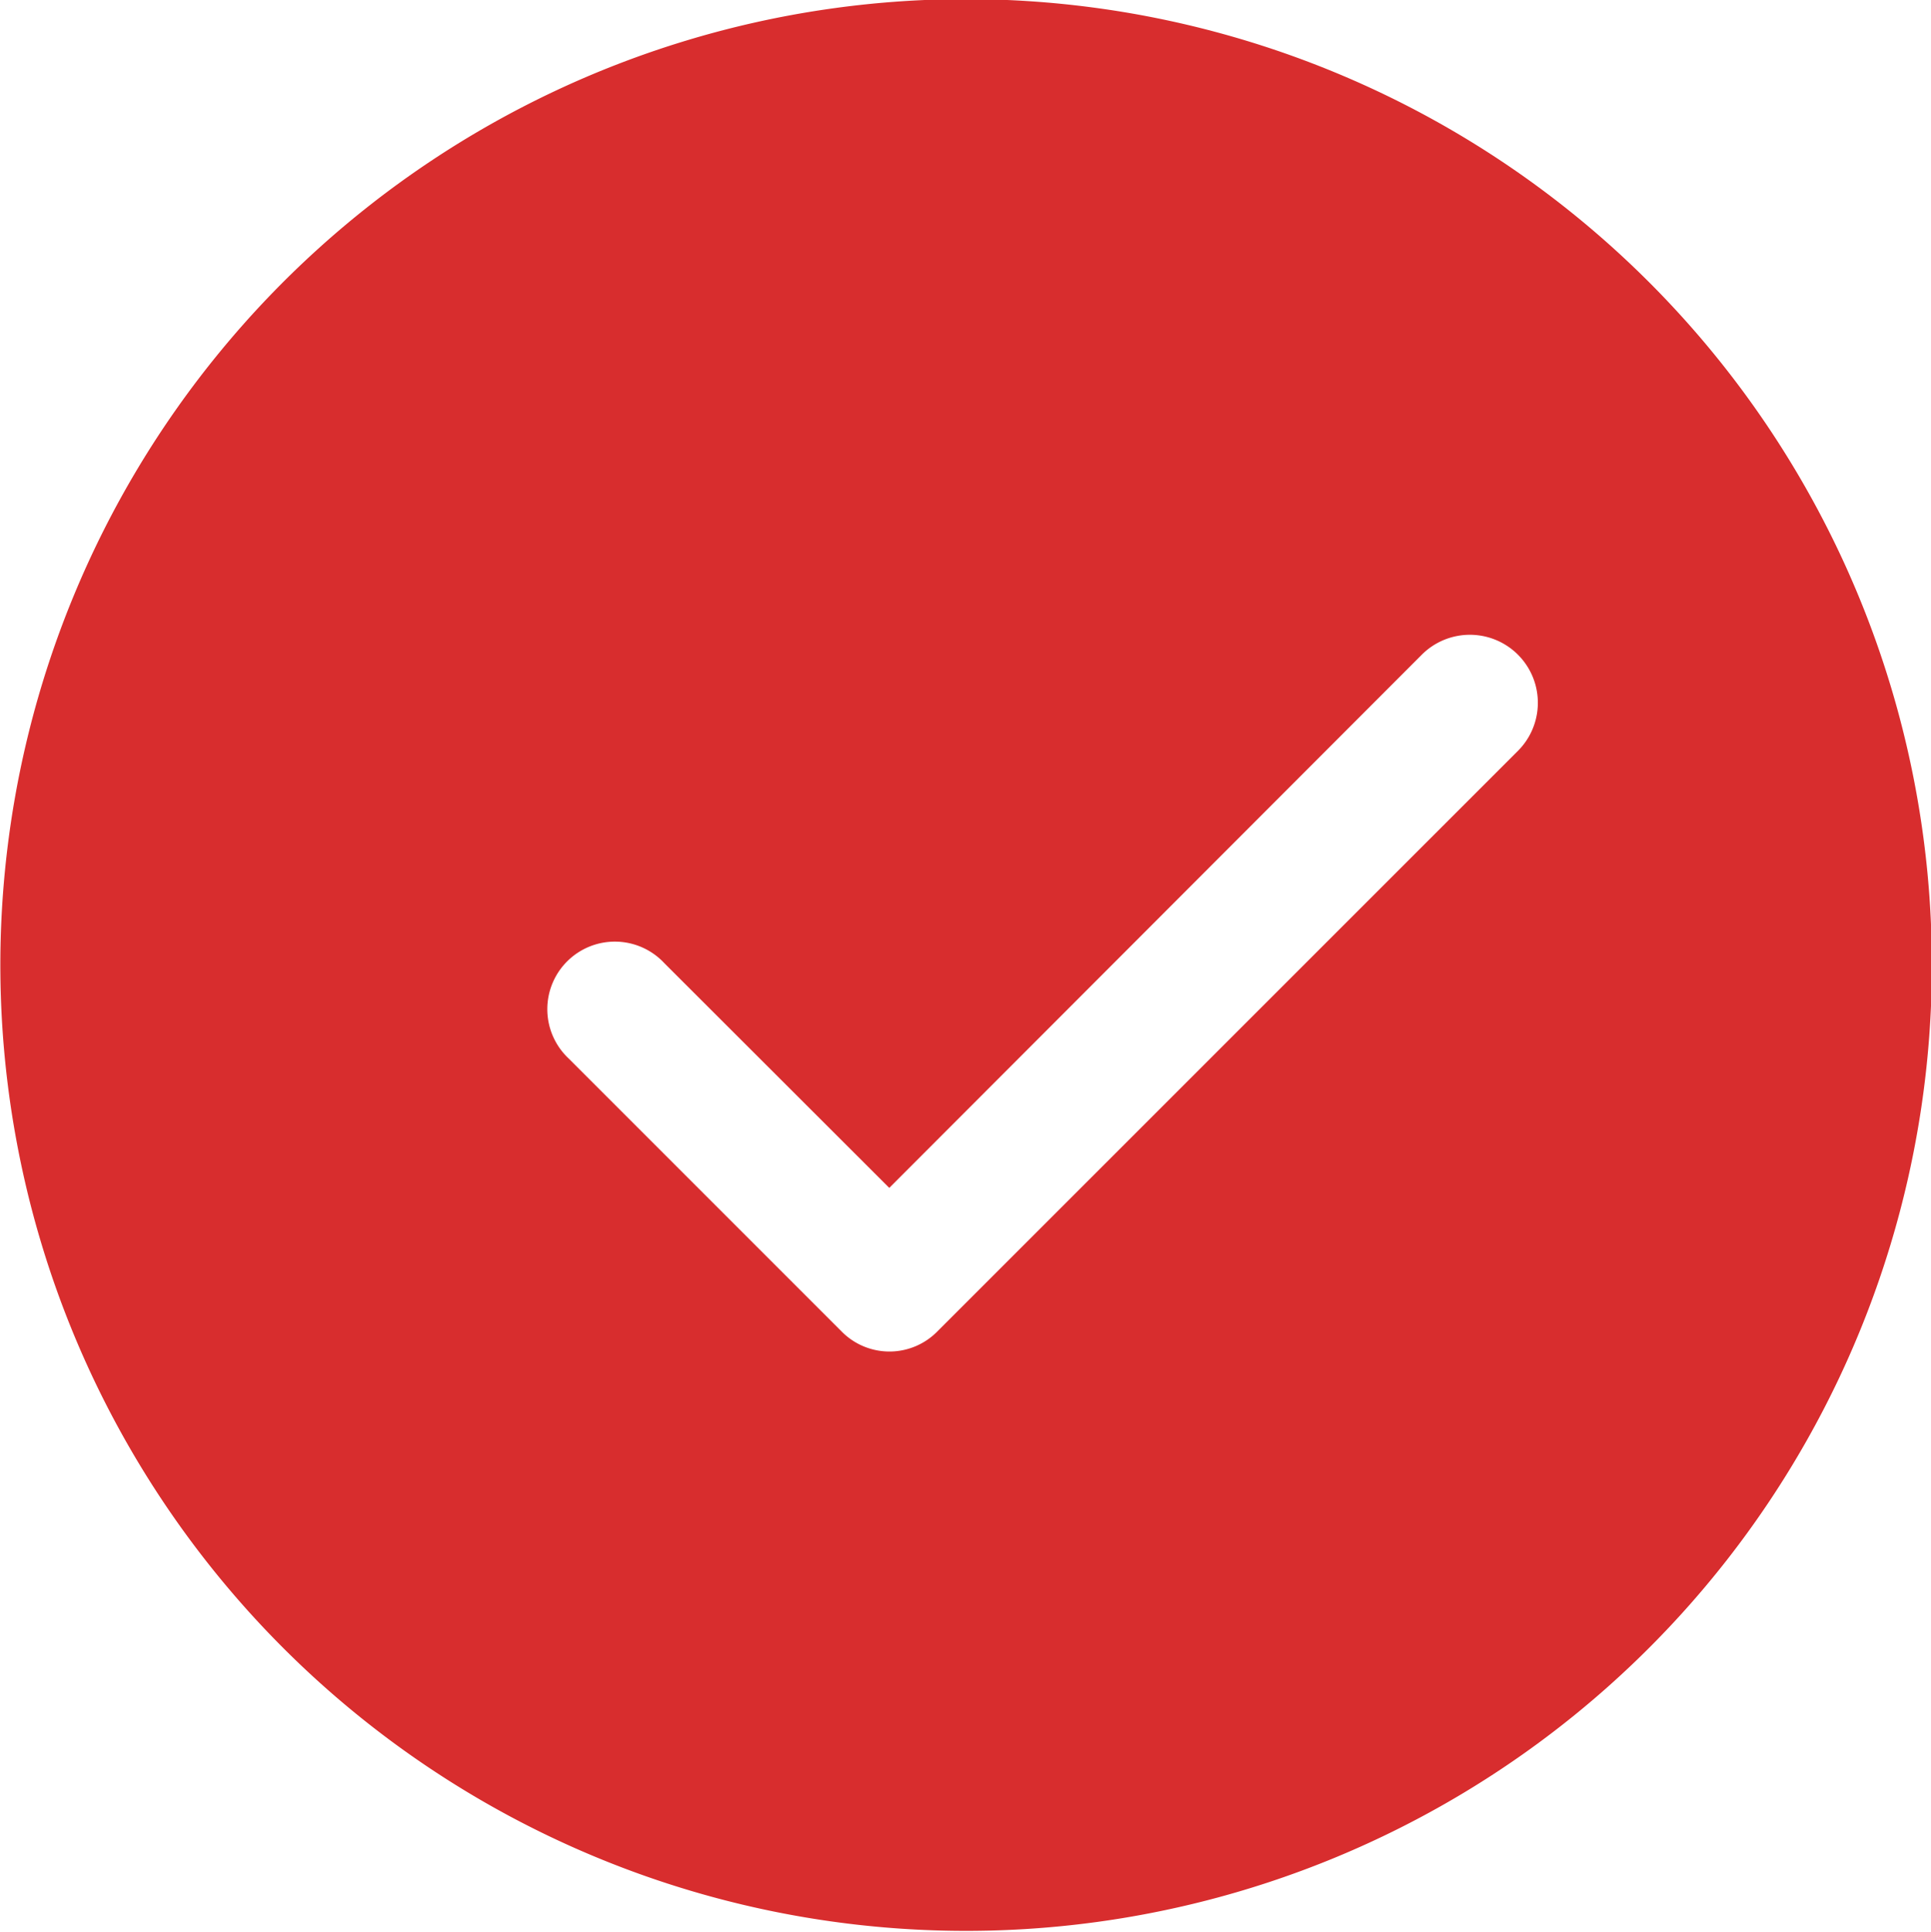
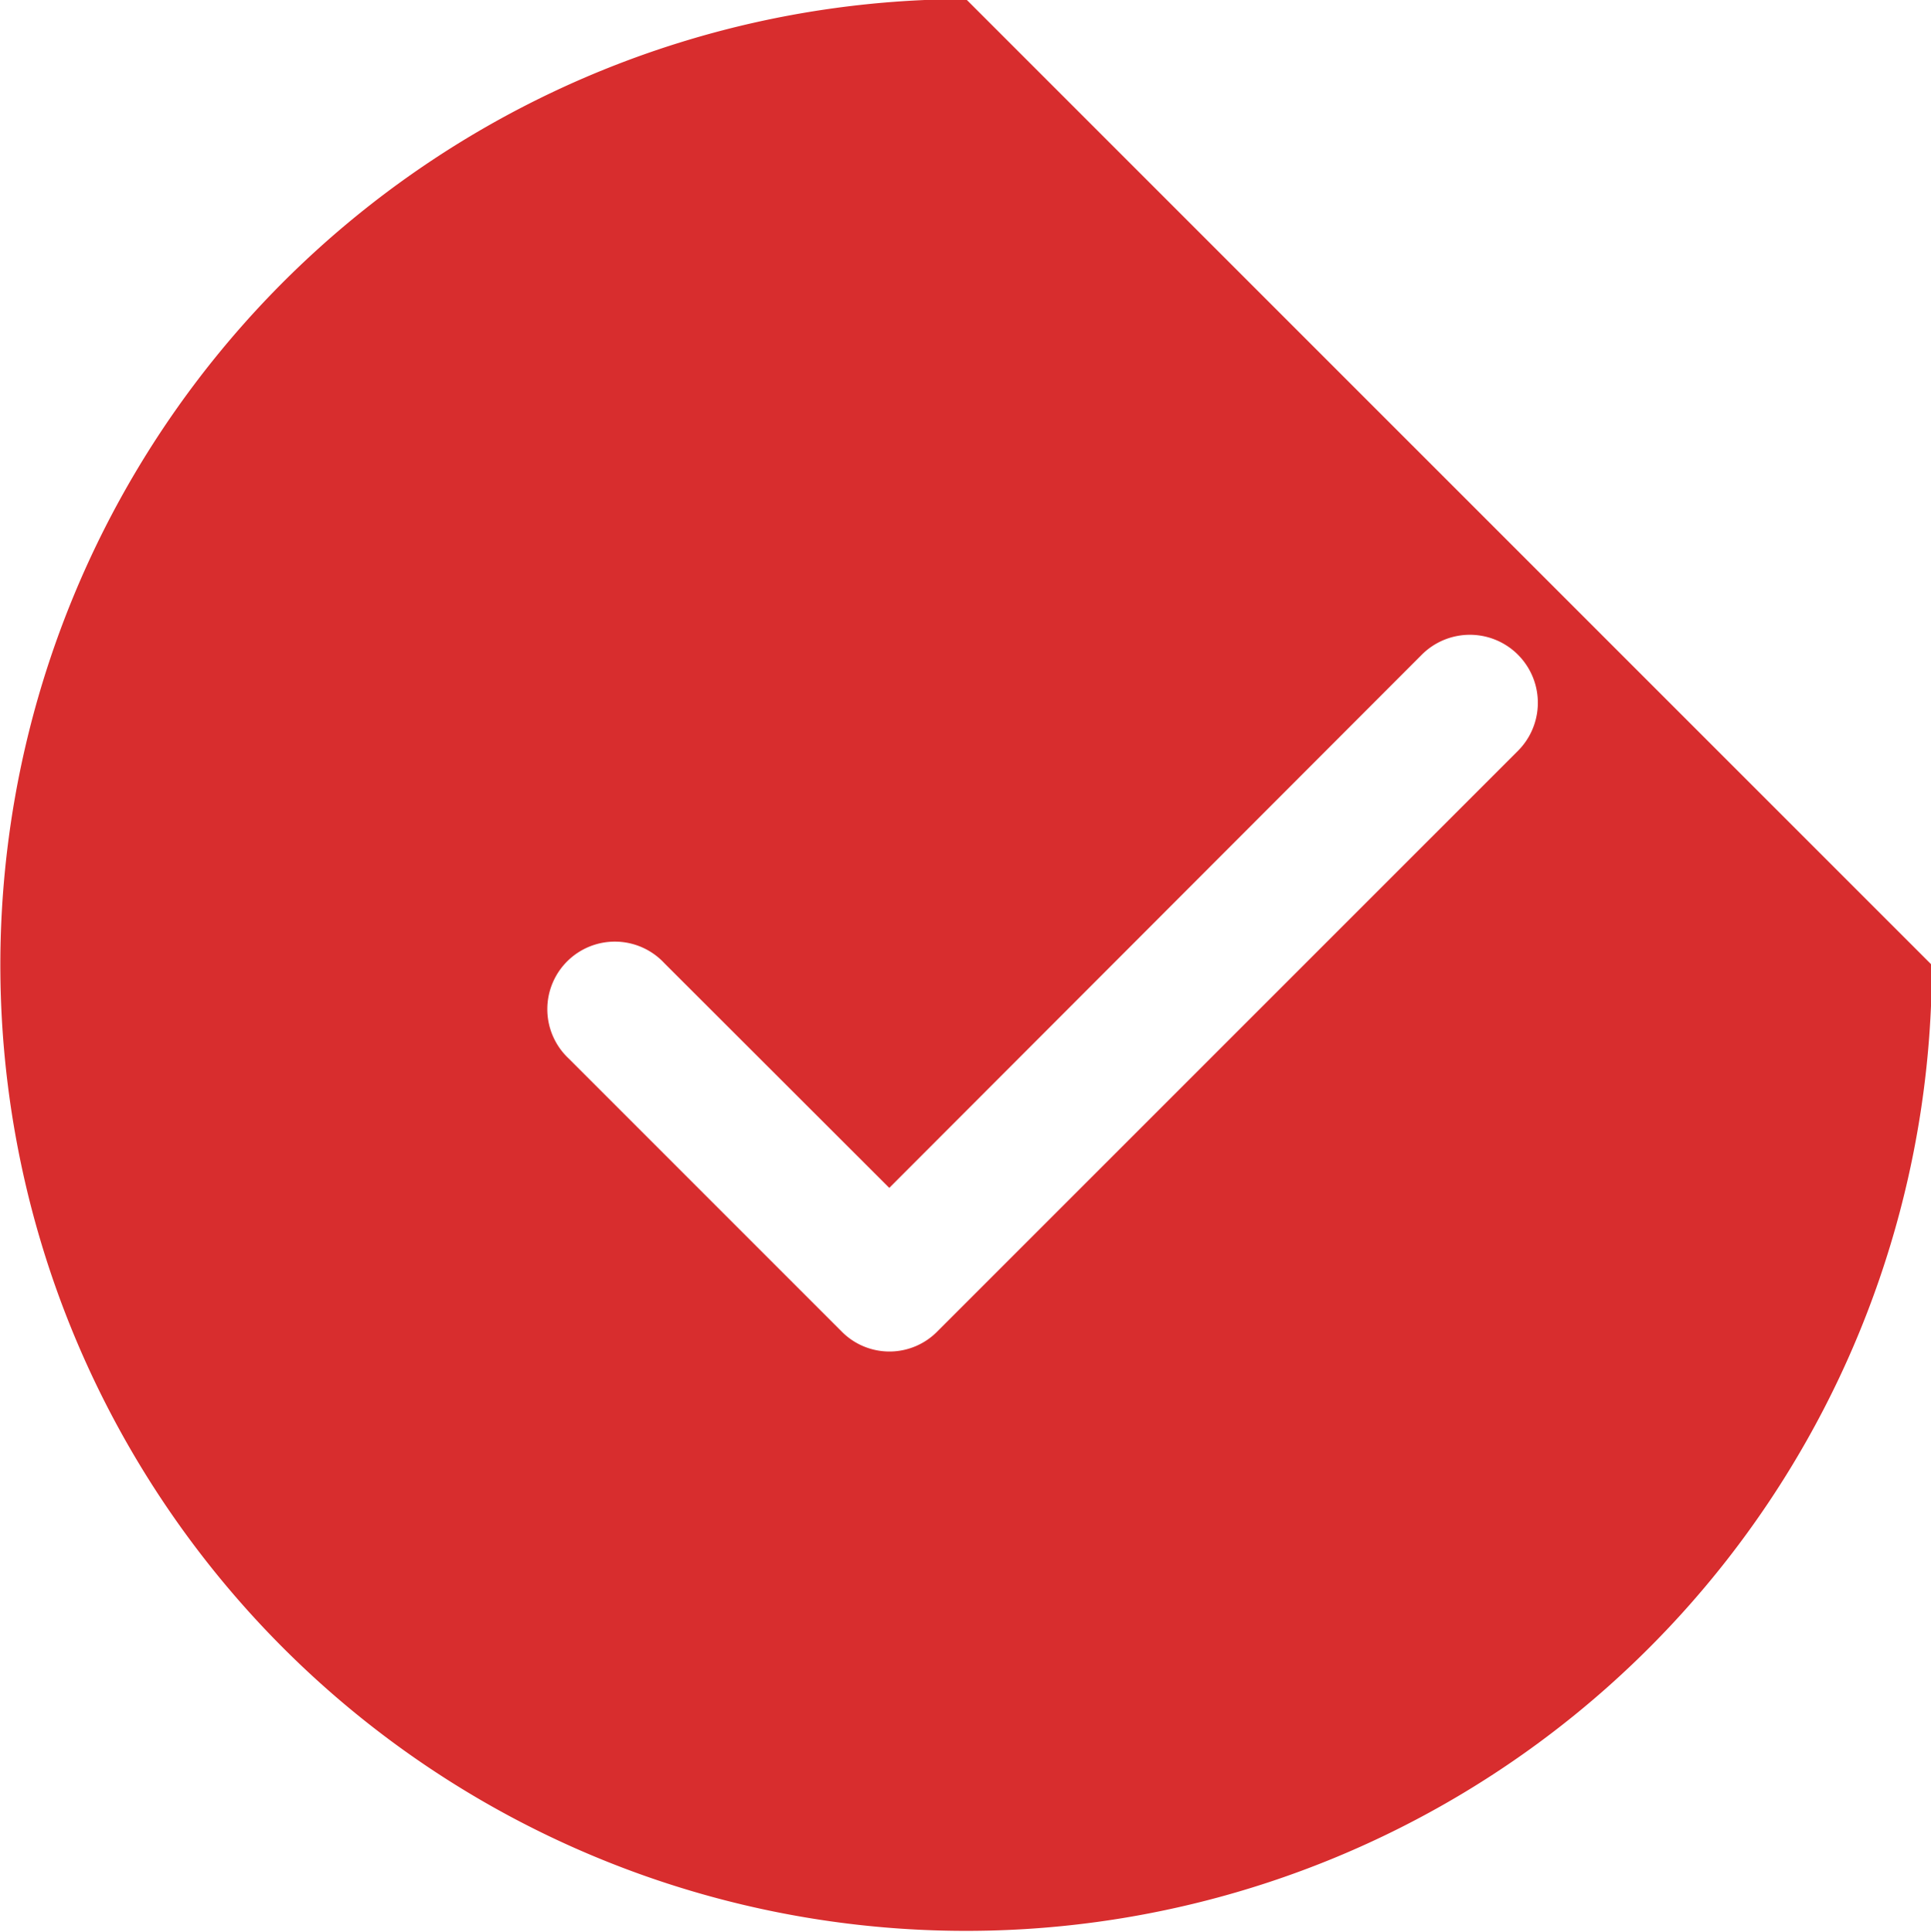
<svg xmlns="http://www.w3.org/2000/svg" width="22.094" height="22.1" viewBox="0 0 22.094 22.1">
  <defs>
    <style>
      .cls-1 {
        fill: #d82d2e;
        fill-rule: evenodd;
      }
    </style>
  </defs>
-   <path id="chnapgongimg1" class="cls-1" d="M241.147,1673.8a11.05,11.05,0,1,0,11.051,11.05A11.052,11.052,0,0,0,241.147,1673.8Zm6.315,8.6-6.641,6.64a0.768,0.768,0,0,1-1.1,0l-3.12-3.12a0.773,0.773,0,1,1,1.095-1.09l2.573,2.57,6.093-6.1A0.776,0.776,0,1,1,247.462,1682.4Z" transform="translate(-230.094 -1673.81)" />
+   <path id="chnapgongimg1" class="cls-1" d="M241.147,1673.8a11.05,11.05,0,1,0,11.051,11.05Zm6.315,8.6-6.641,6.64a0.768,0.768,0,0,1-1.1,0l-3.12-3.12a0.773,0.773,0,1,1,1.095-1.09l2.573,2.57,6.093-6.1A0.776,0.776,0,1,1,247.462,1682.4Z" transform="translate(-230.094 -1673.81)" />
</svg>